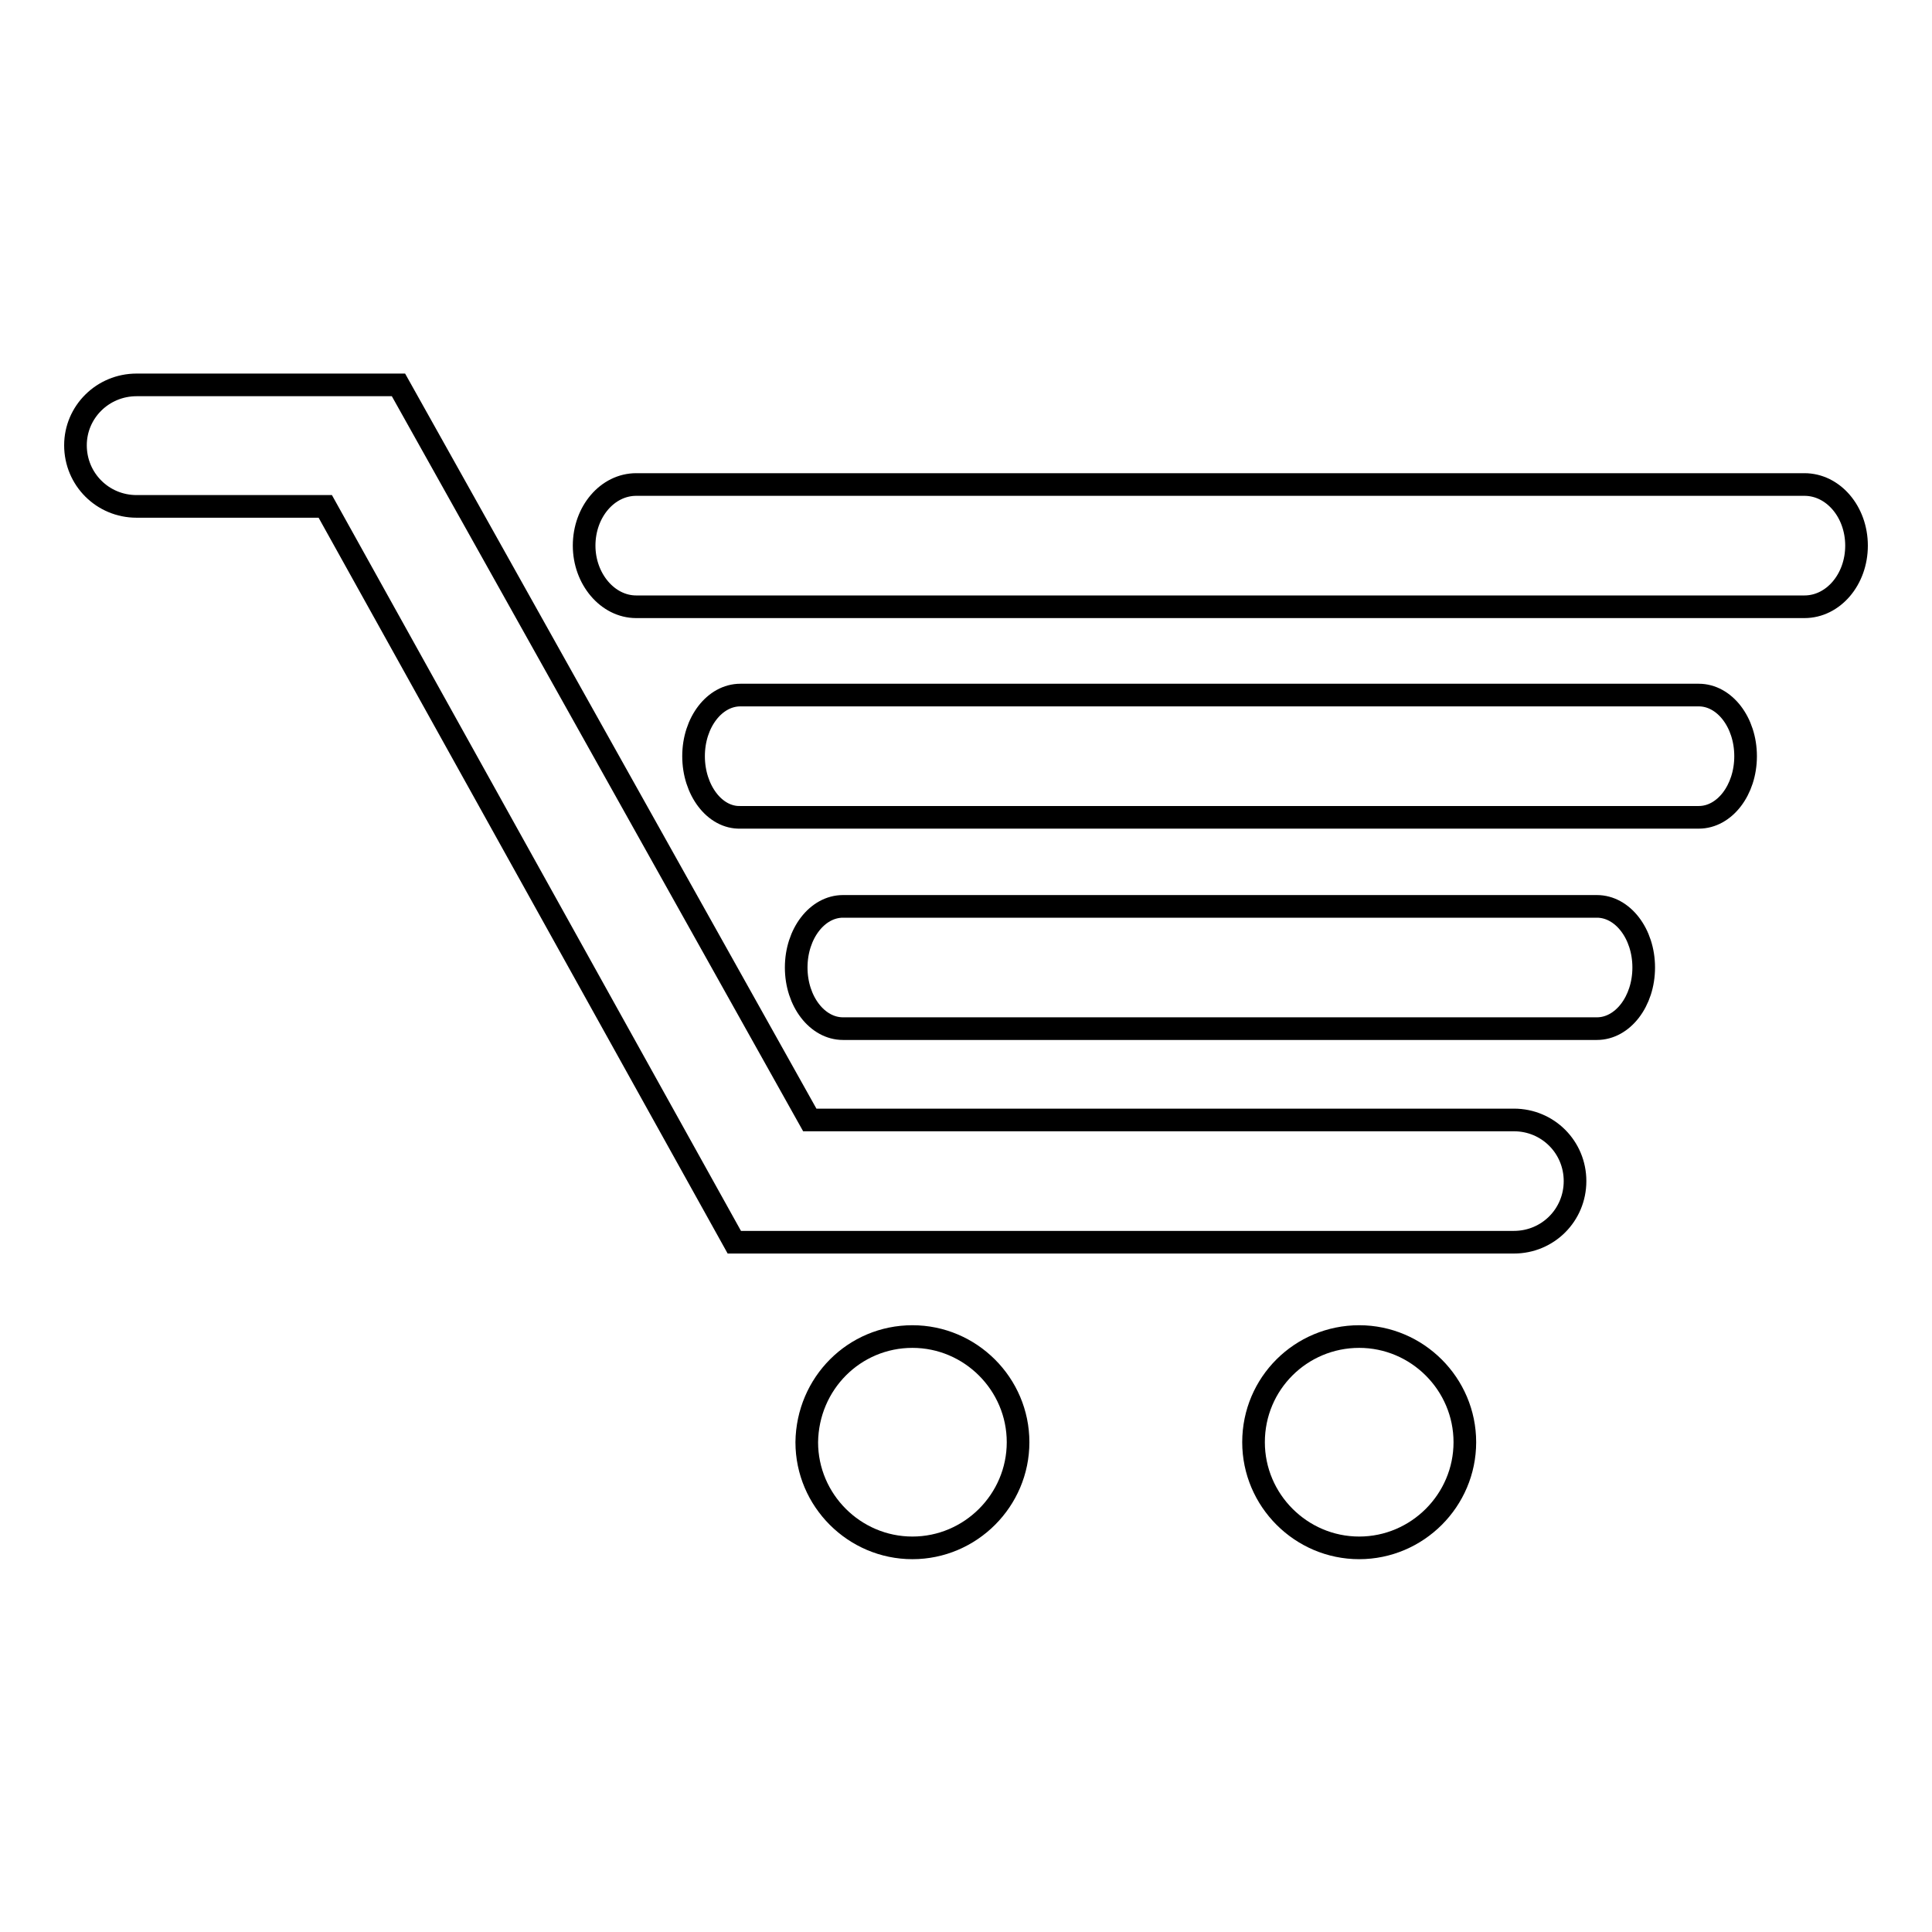
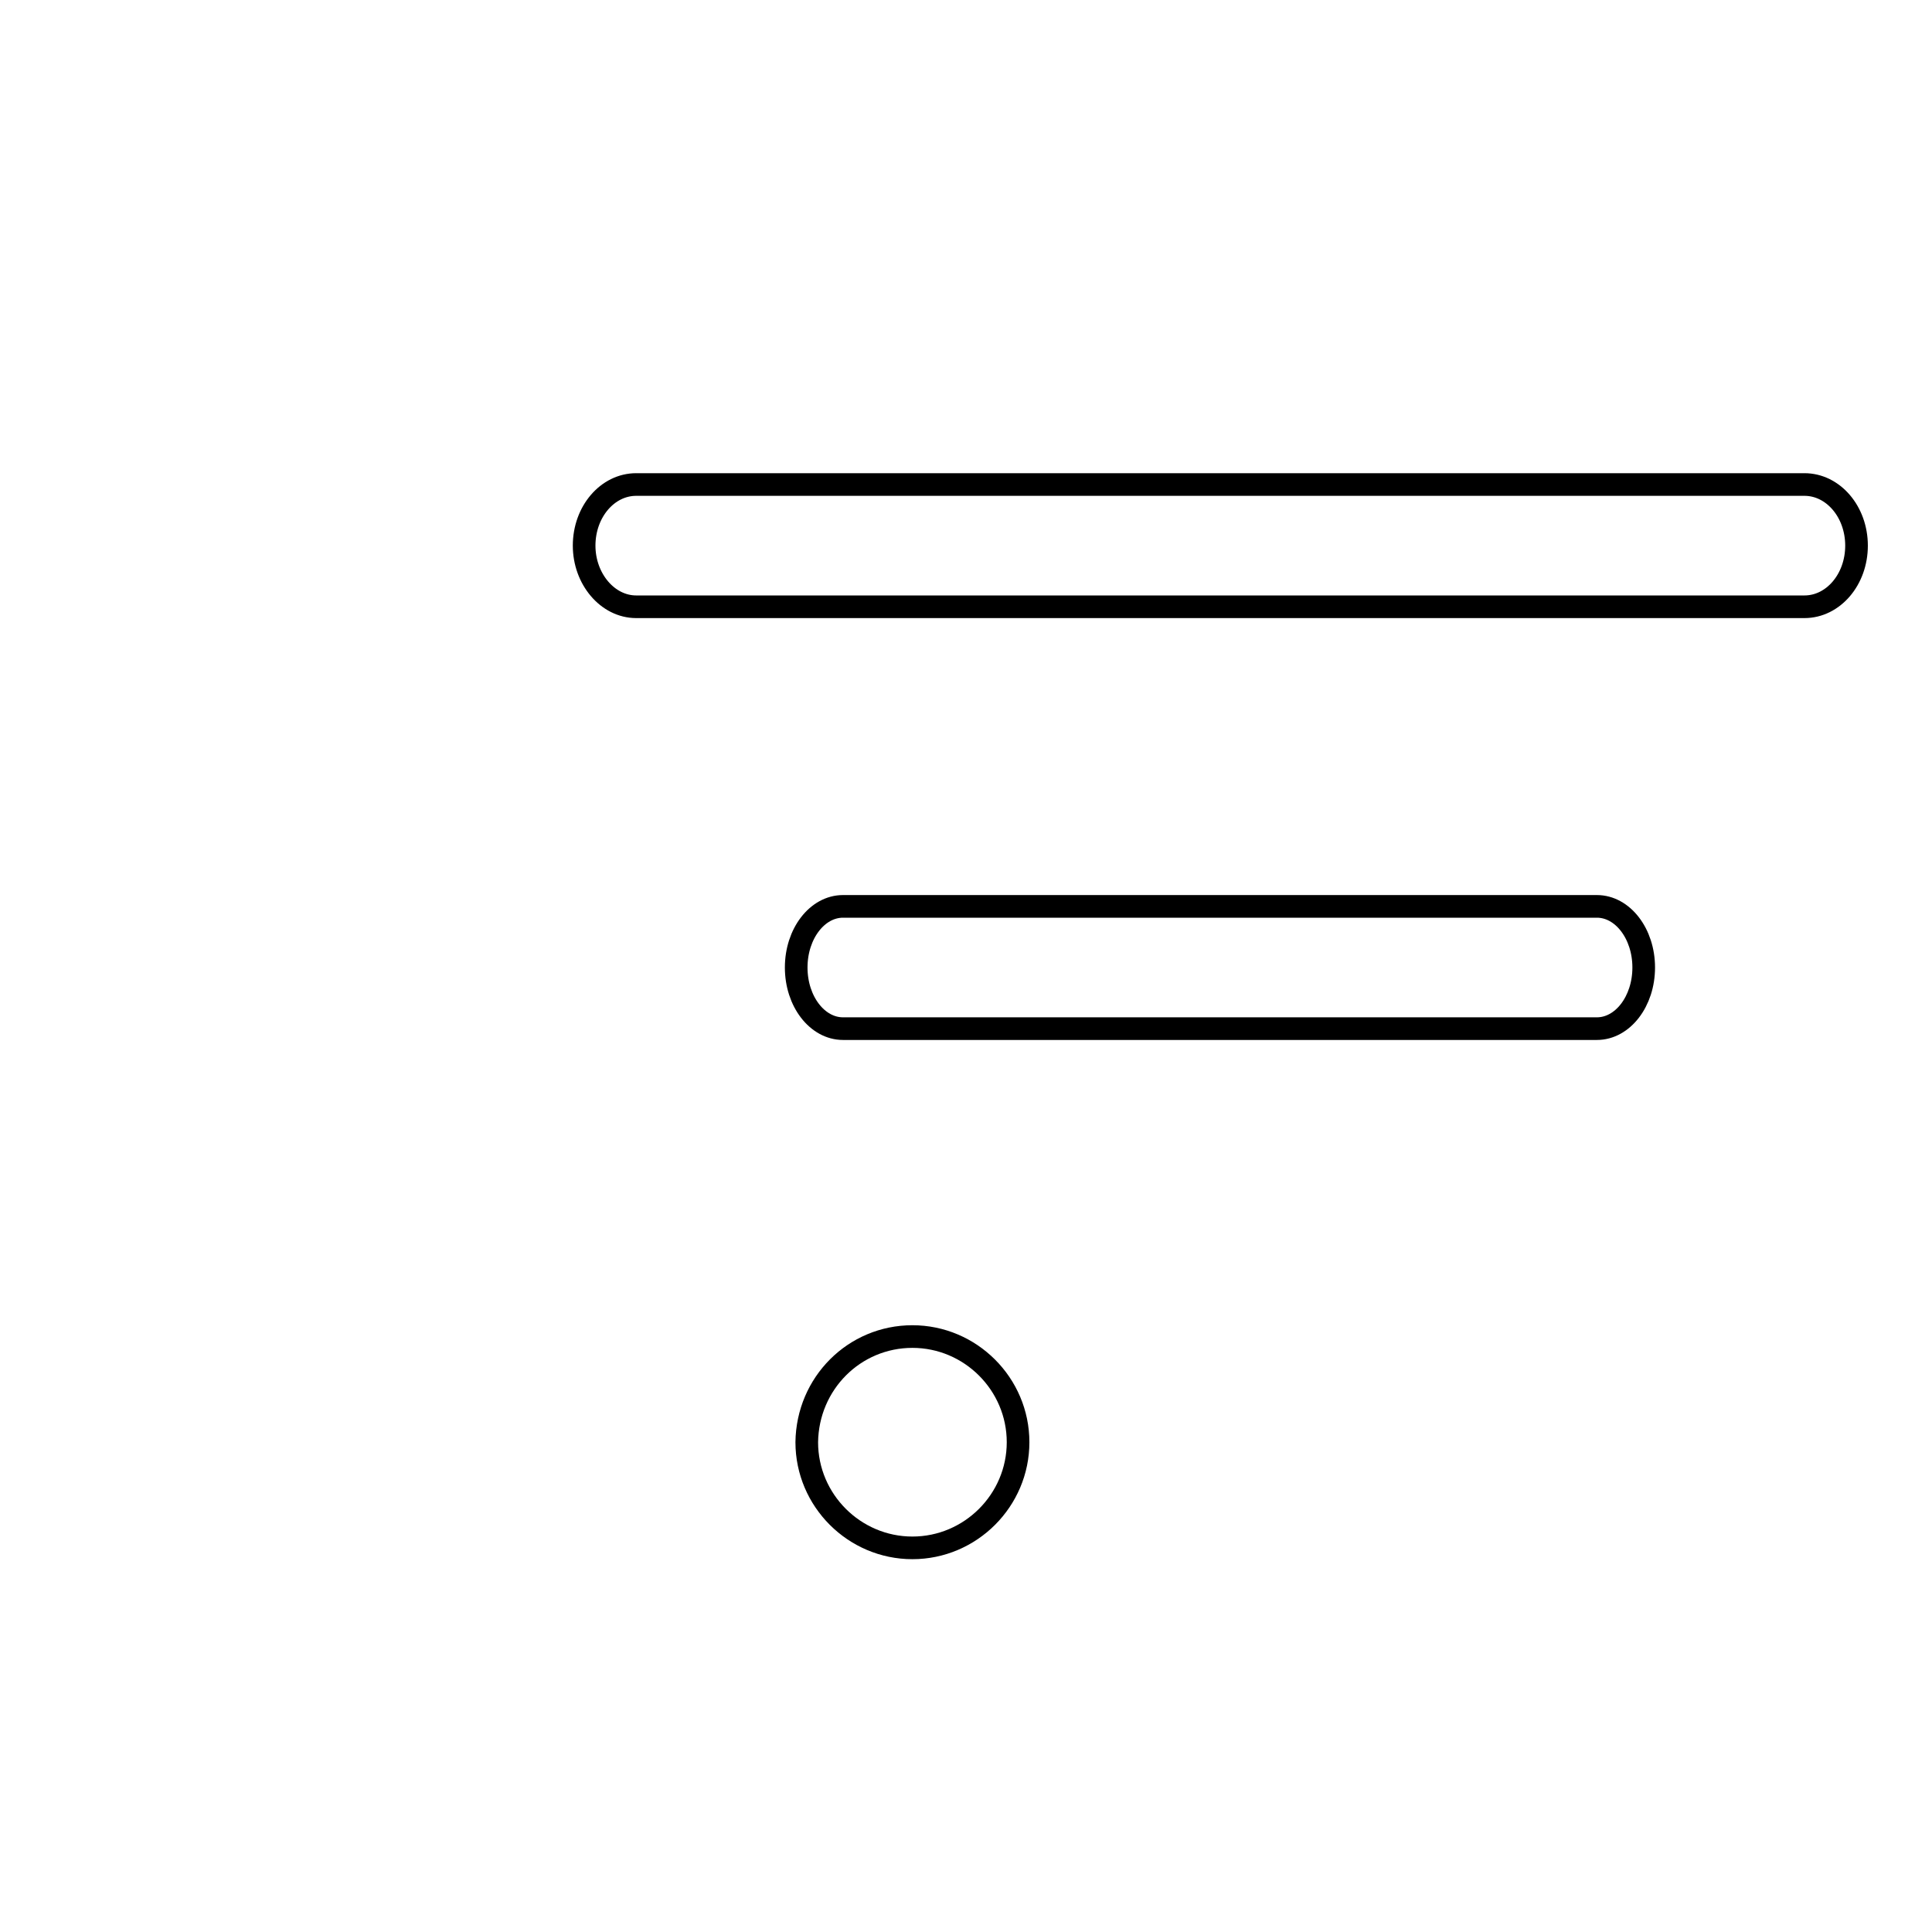
<svg xmlns="http://www.w3.org/2000/svg" version="1.1" x="0px" y="0px" viewBox="0 0 256 256" enable-background="new 0 0 256 256" xml:space="preserve">
  <g>
    <g>
-       <path stroke-width="3" fill-opacity="0" stroke="#000000" d="M180.1,177.1c7.7,0,14,6.3,14,14c0,7.7-6.3,14-14,14c-7.7,0-14-6.3-14-14C166.1,183.3,172.4,177.1,180.1,177.1z" />
      <path stroke-width="3" fill-opacity="0" stroke="#000000" d="M120.9,177.1c7.7,0,14,6.3,14,14c0,7.7-6.3,14-14,14c-7.7,0-14-6.3-14-14C107,183.3,113.2,177.1,120.9,177.1z" />
      <path stroke-width="3" fill-opacity="0" stroke="#000000" d="M77.4,72.3c0-4.5,3.1-8.1,6.9-8.1h154.8c3.8,0,6.9,3.6,6.9,8.1c0,4.5-3.1,8.1-6.9,8.1H84.3C80.5,80.4,77.4,76.7,77.4,72.3z" />
-       <path stroke-width="3" fill-opacity="0" stroke="#000000" d="M18.1,51h34.7l54.5,97.4h93.3c4.5,0,8.1,3.6,8.1,8.1c0,4.5-3.6,8.1-8.1,8.1H97.3L43.1,67.1h-25c-4.5,0-8.1-3.6-8.1-8.1C10,54.6,13.6,51,18.1,51z" />
-       <path stroke-width="3" fill-opacity="0" stroke="#000000" d="M91.9,100.2c0-4.5,2.8-8.1,6.2-8.1h127c3.4,0,6.2,3.6,6.2,8.1c0,4.5-2.8,8.1-6.2,8.1h-127C94.7,108.4,91.9,104.7,91.9,100.2z" />
      <path stroke-width="3" fill-opacity="0" stroke="#000000" d="M105.5,128.2c0-4.5,2.8-8.1,6.2-8.1l0,0h99.9l0,0c3.4,0,6.2,3.6,6.2,8.1c0,4.5-2.8,8.1-6.2,8.1h-99.9C108.3,136.3,105.5,132.7,105.5,128.2z" />
    </g>
  </g>
</svg>